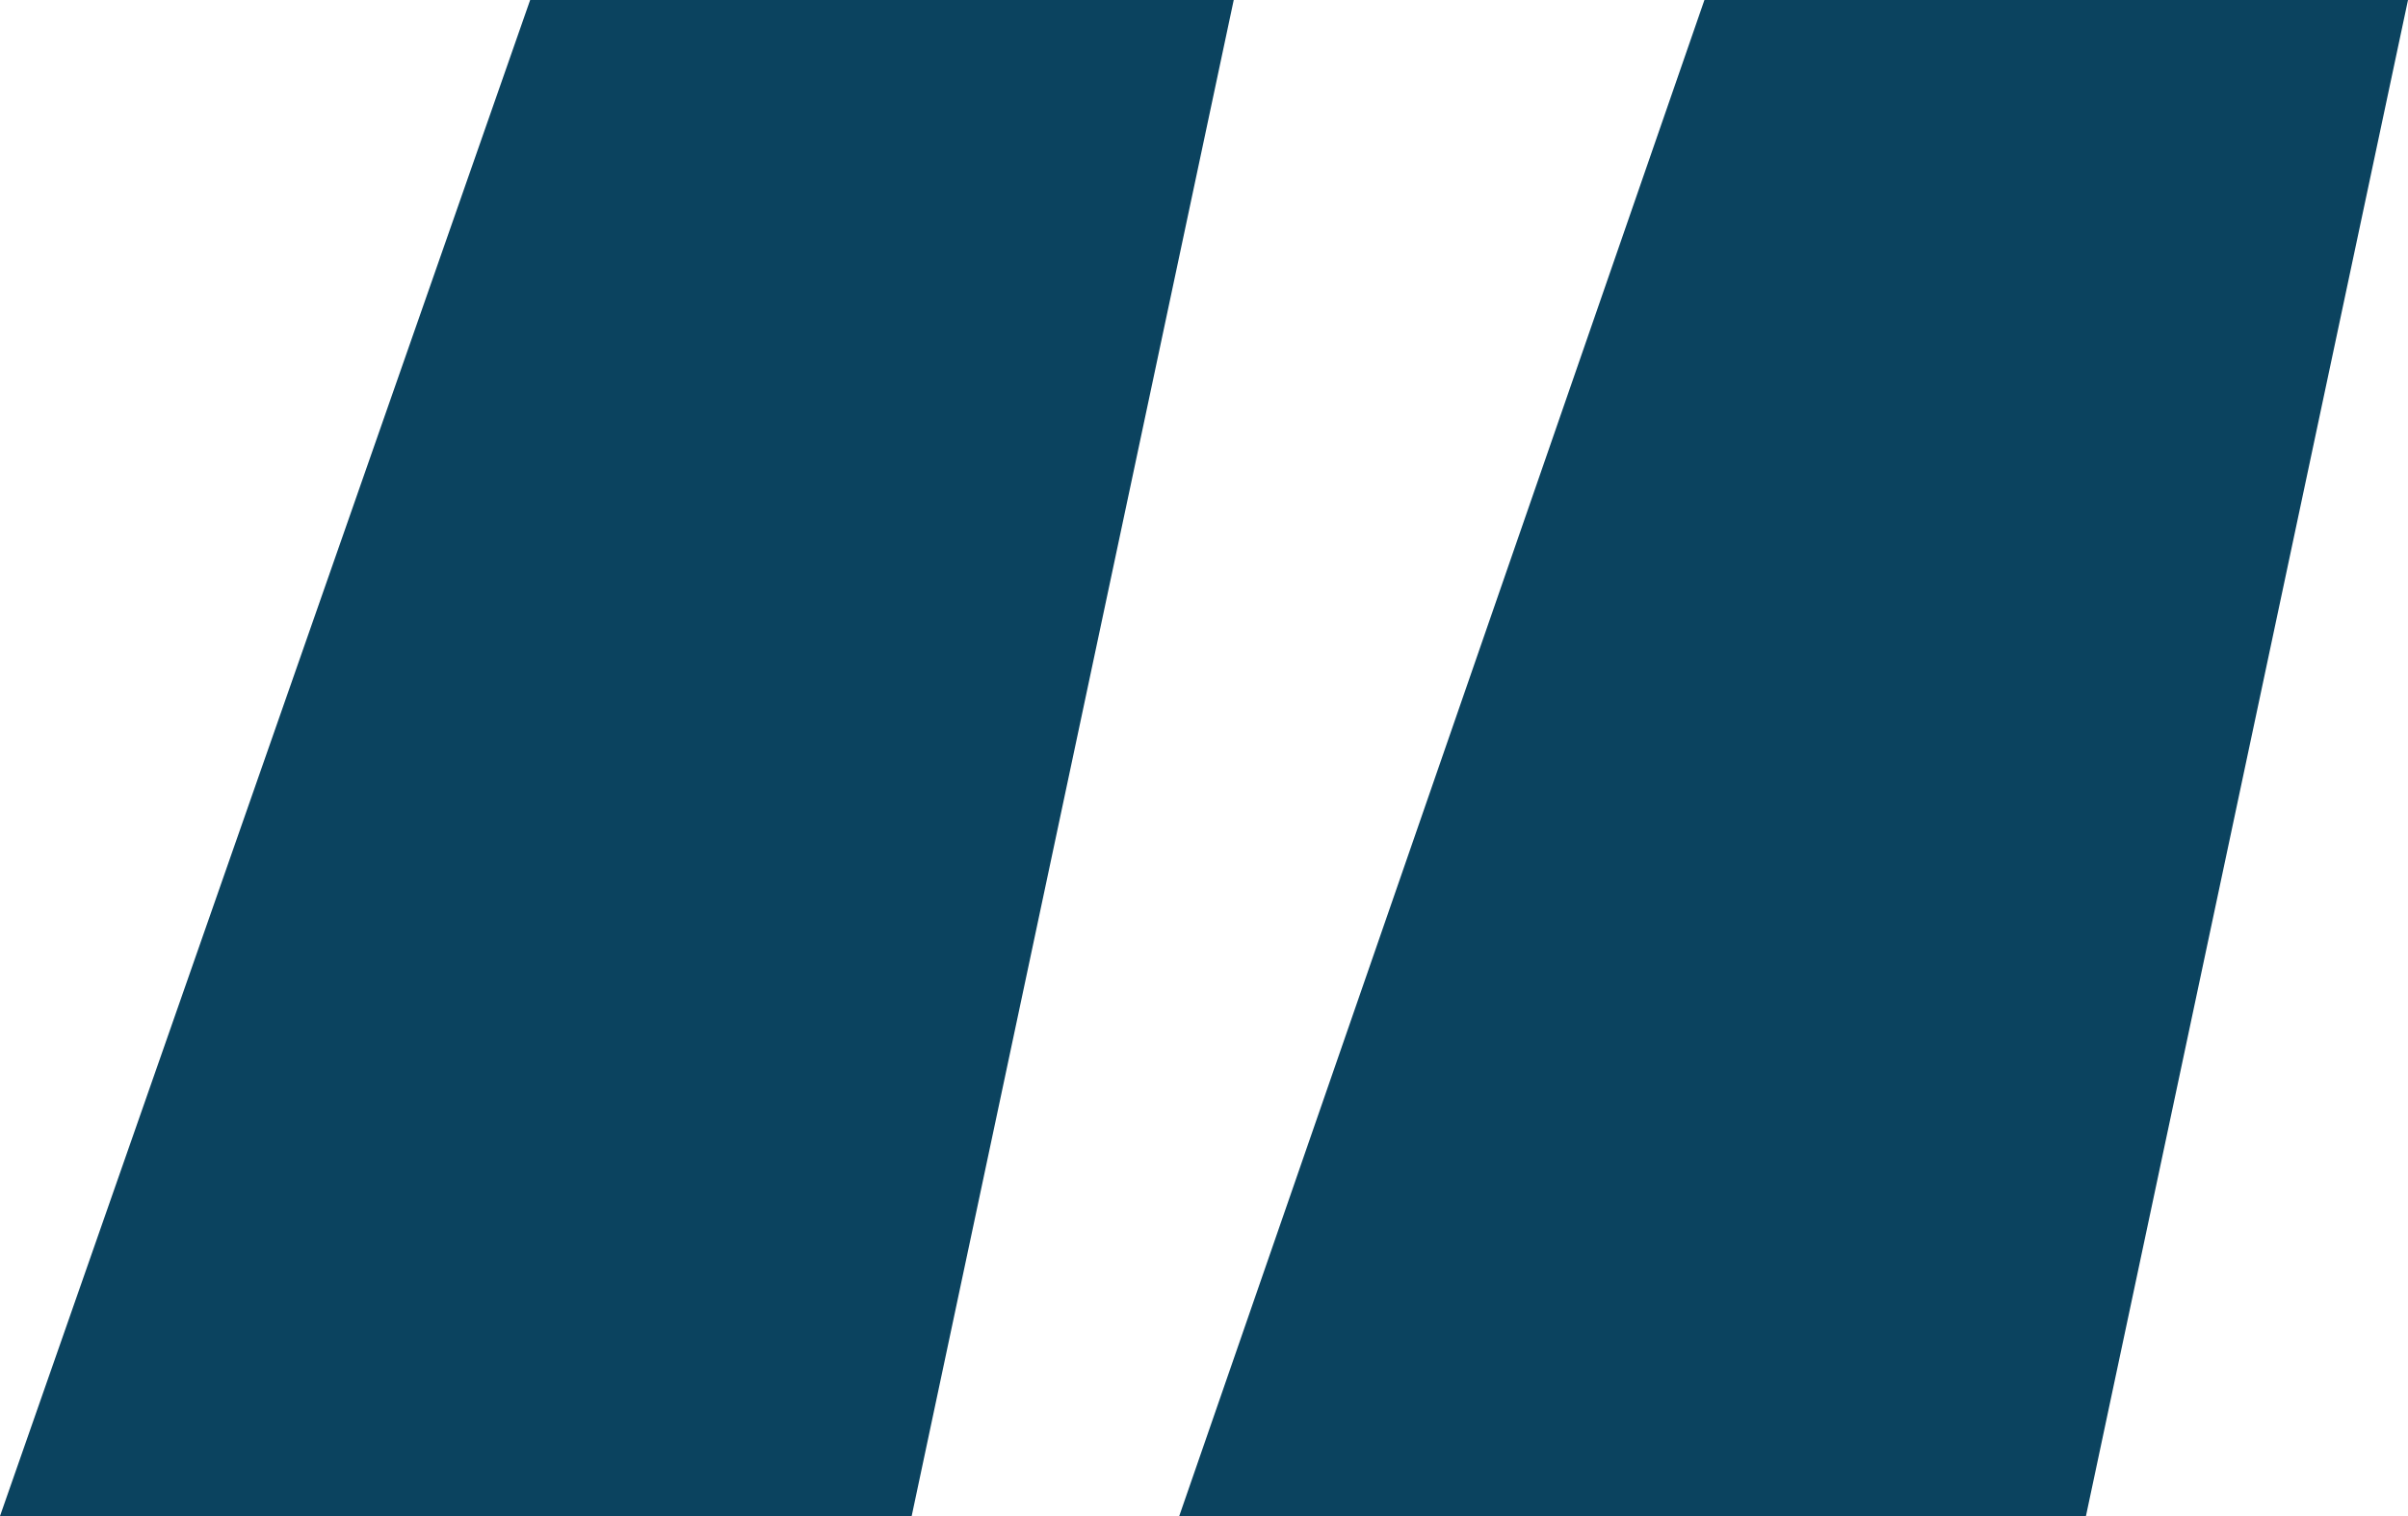
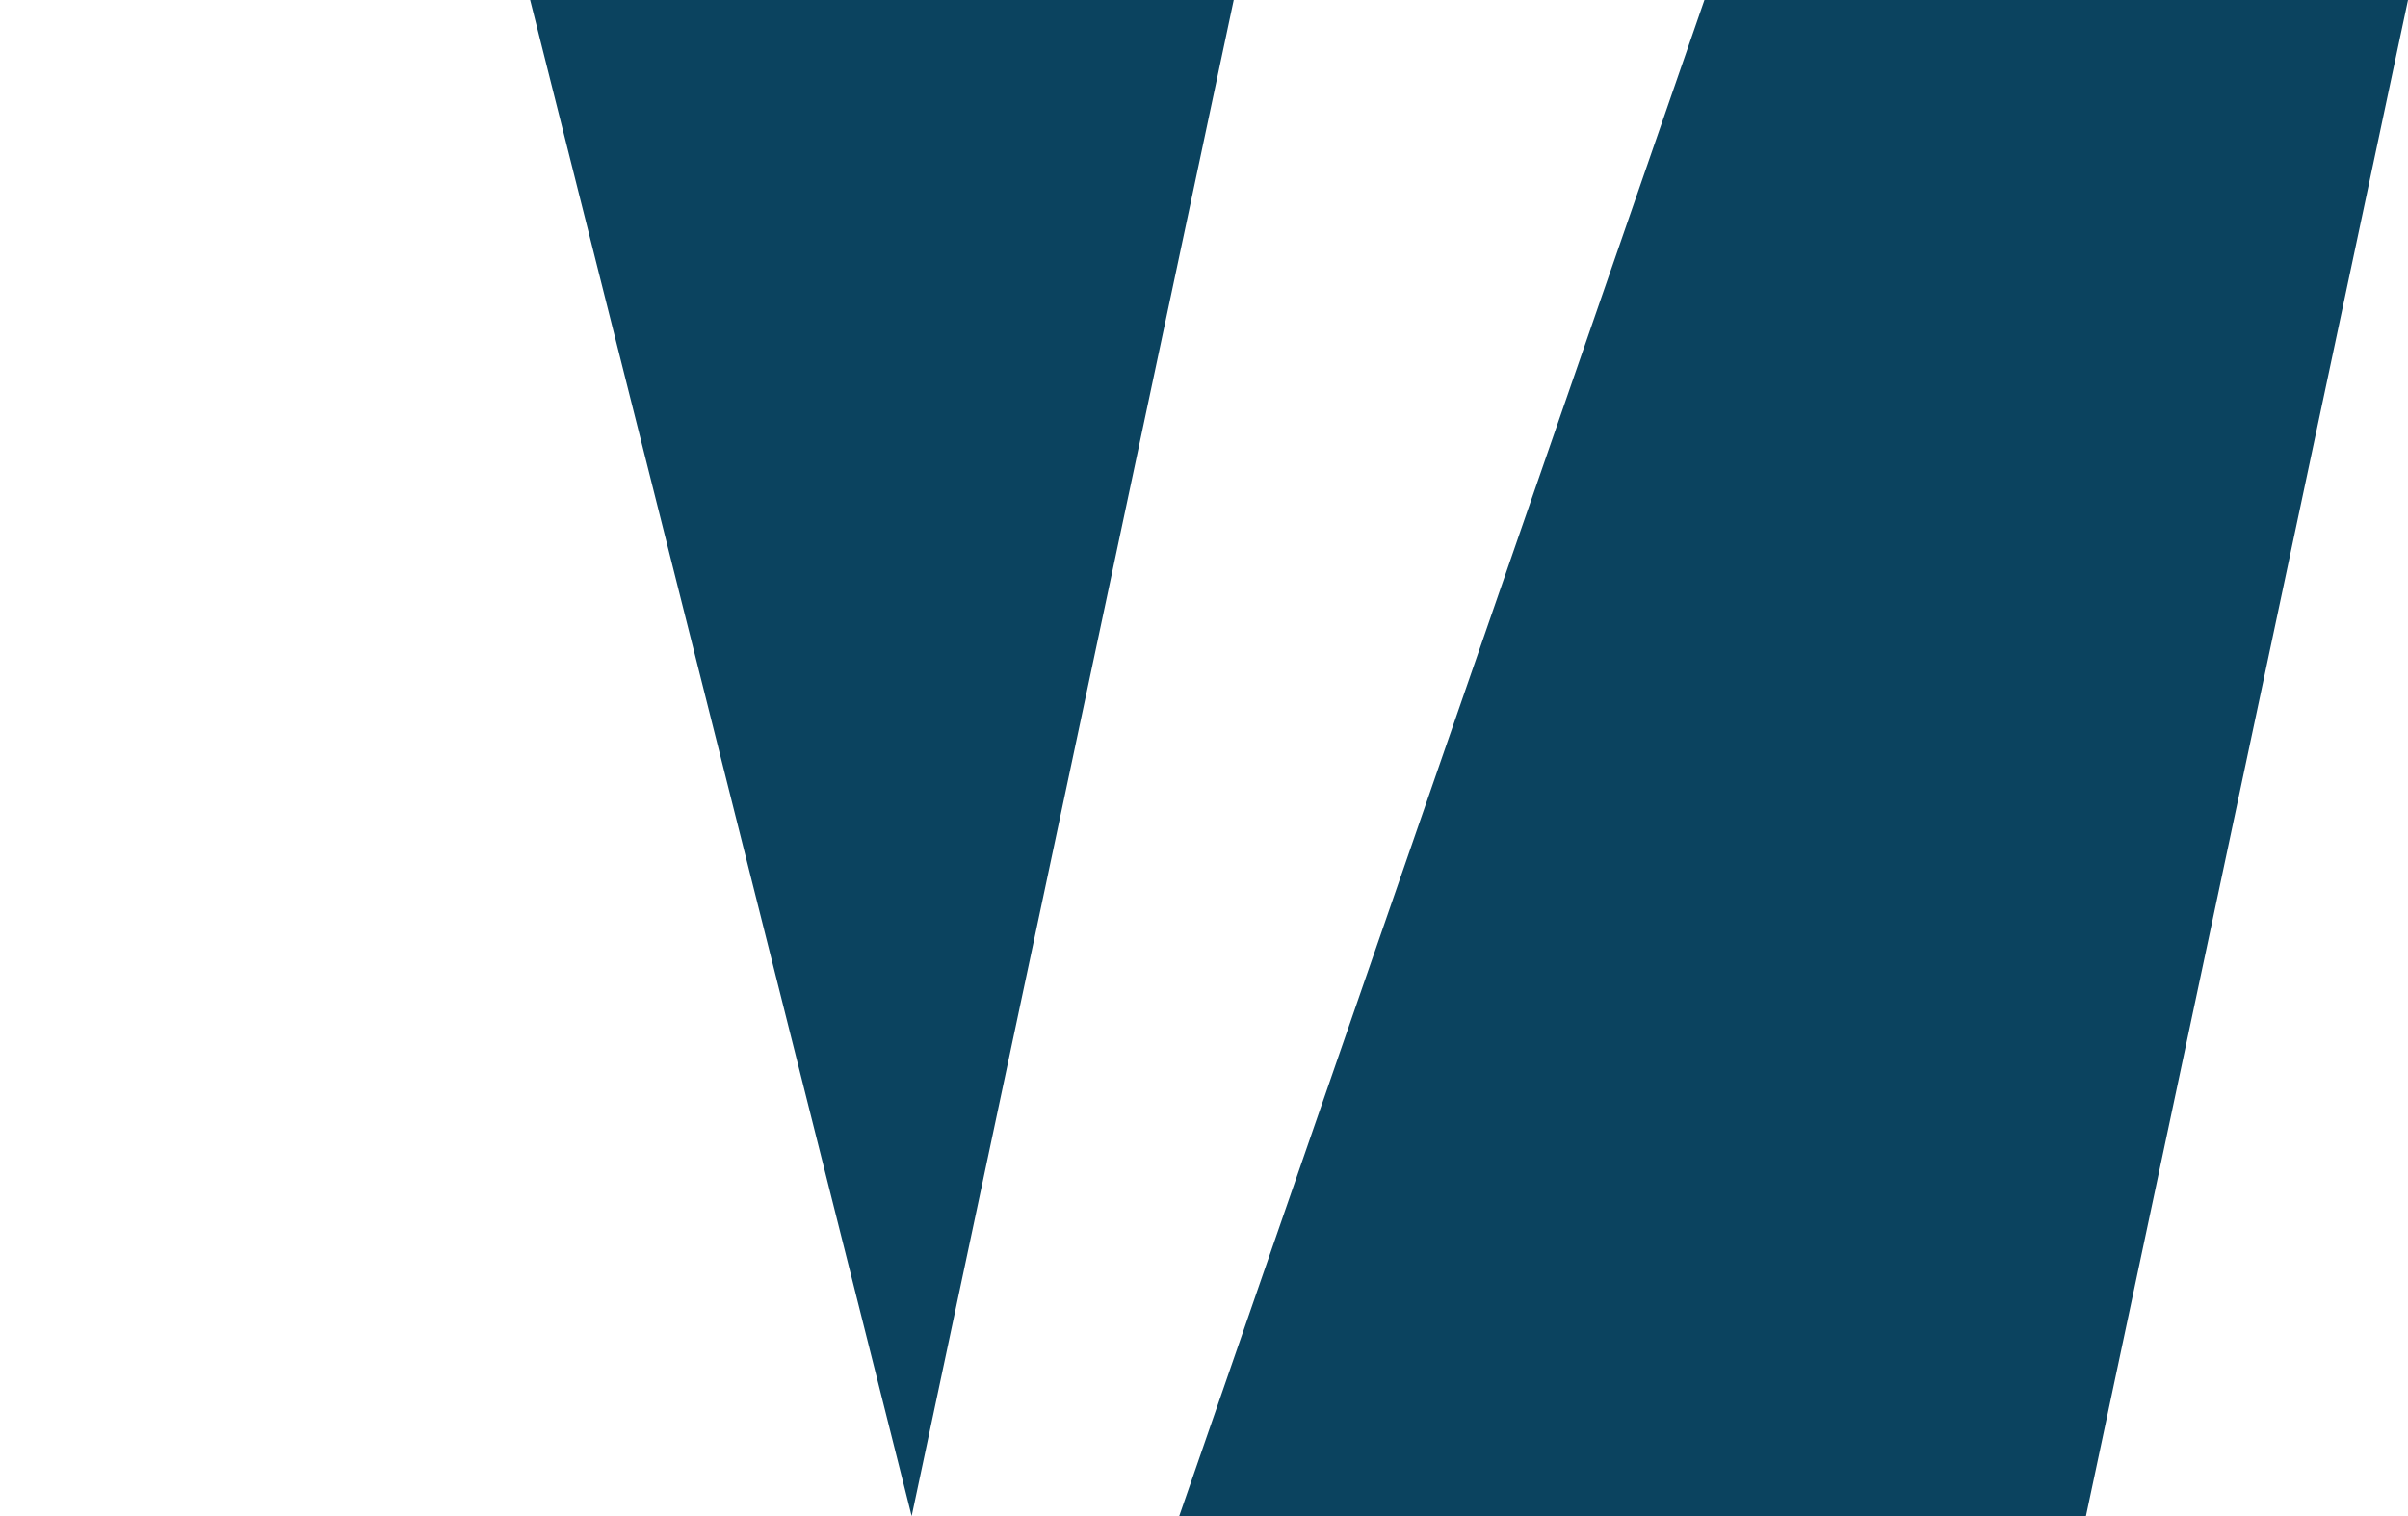
<svg xmlns="http://www.w3.org/2000/svg" version="1.1" id="Layer_1" x="0px" y="0px" viewBox="0 0 48.6 30.6" style="enable-background:new 0 0 48.6 30.6;" xml:space="preserve">
  <style type="text/css">
	.st0{enable-background:new    ;}
	.st1{fill:#0B435F;}
</style>
  <g class="st0">
-     <path class="st1" d="M10.7,0h14.2l-6.5,30.6H0L10.7,0z M34.4,0h14.2l-6.5,30.6H23.8L34.4,0z" />
+     <path class="st1" d="M10.7,0h14.2l-6.5,30.6L10.7,0z M34.4,0h14.2l-6.5,30.6H23.8L34.4,0z" />
  </g>
</svg>